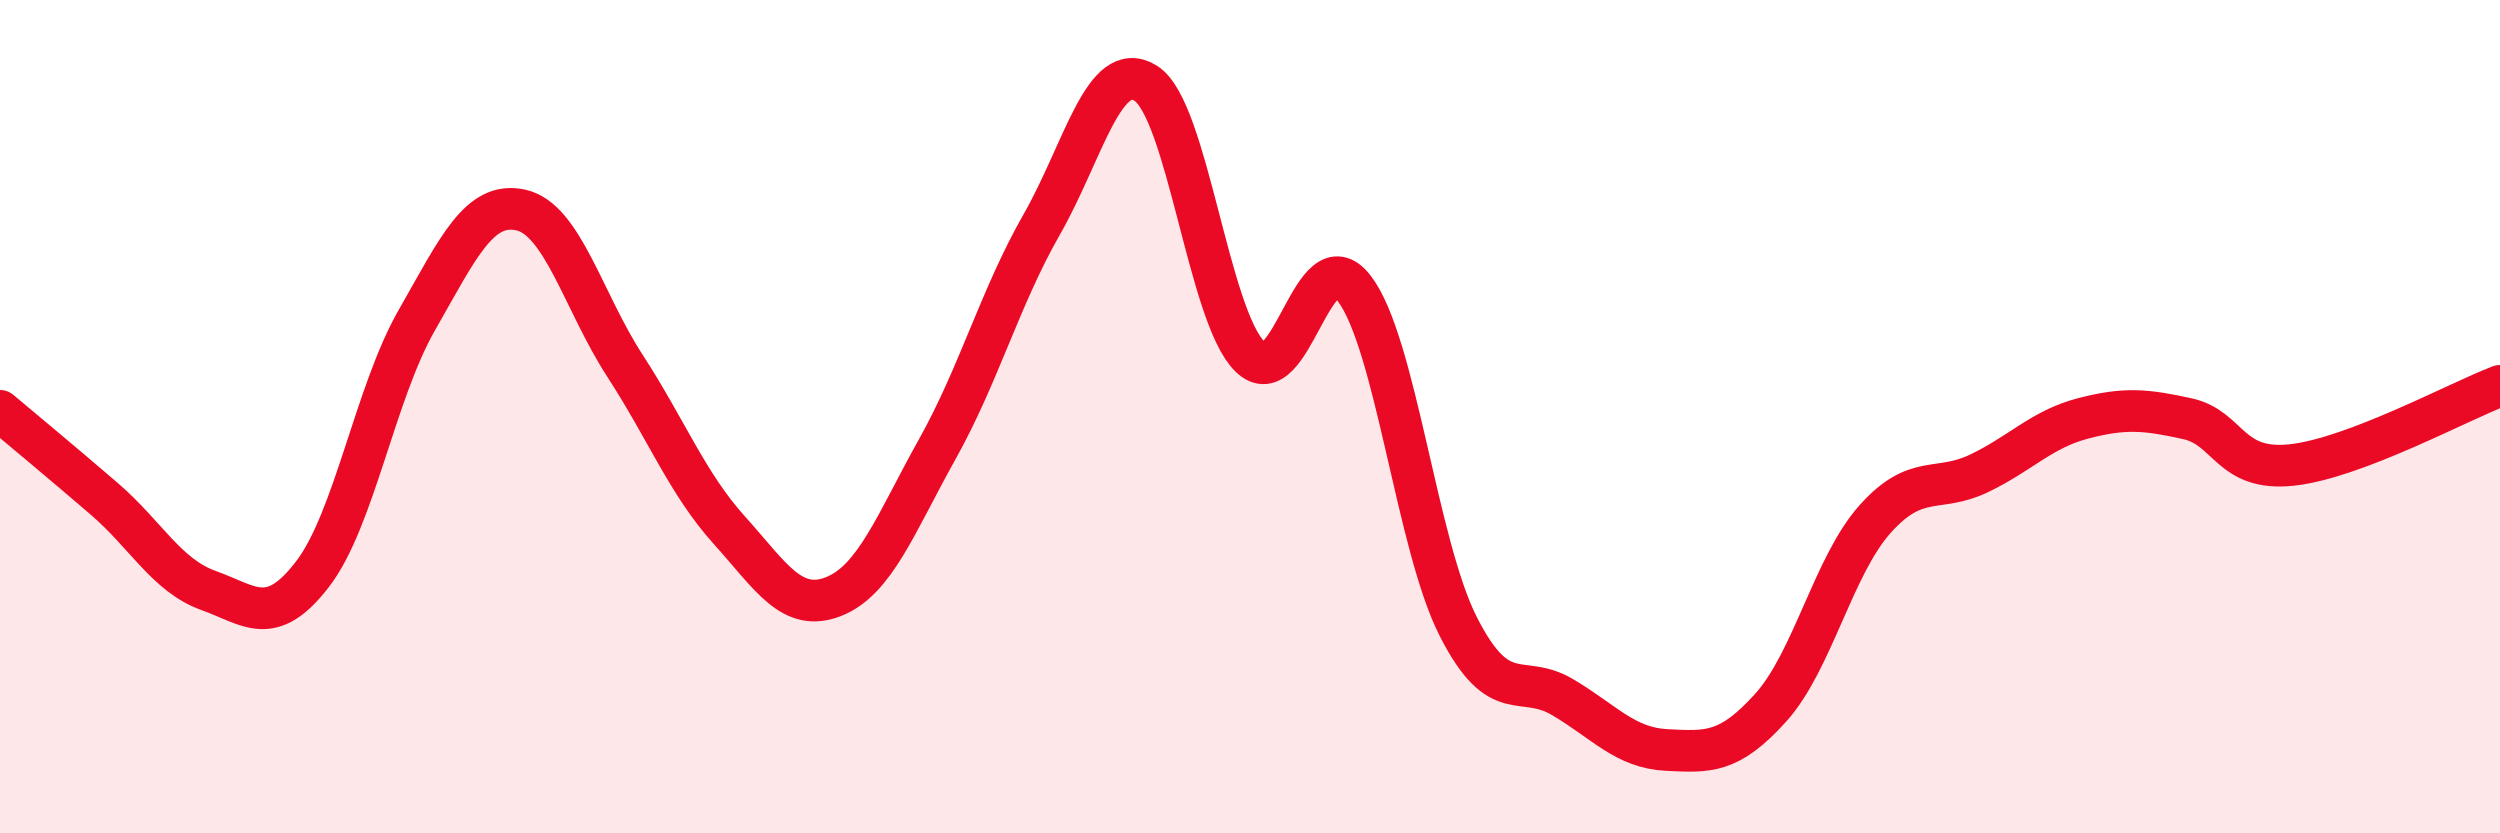
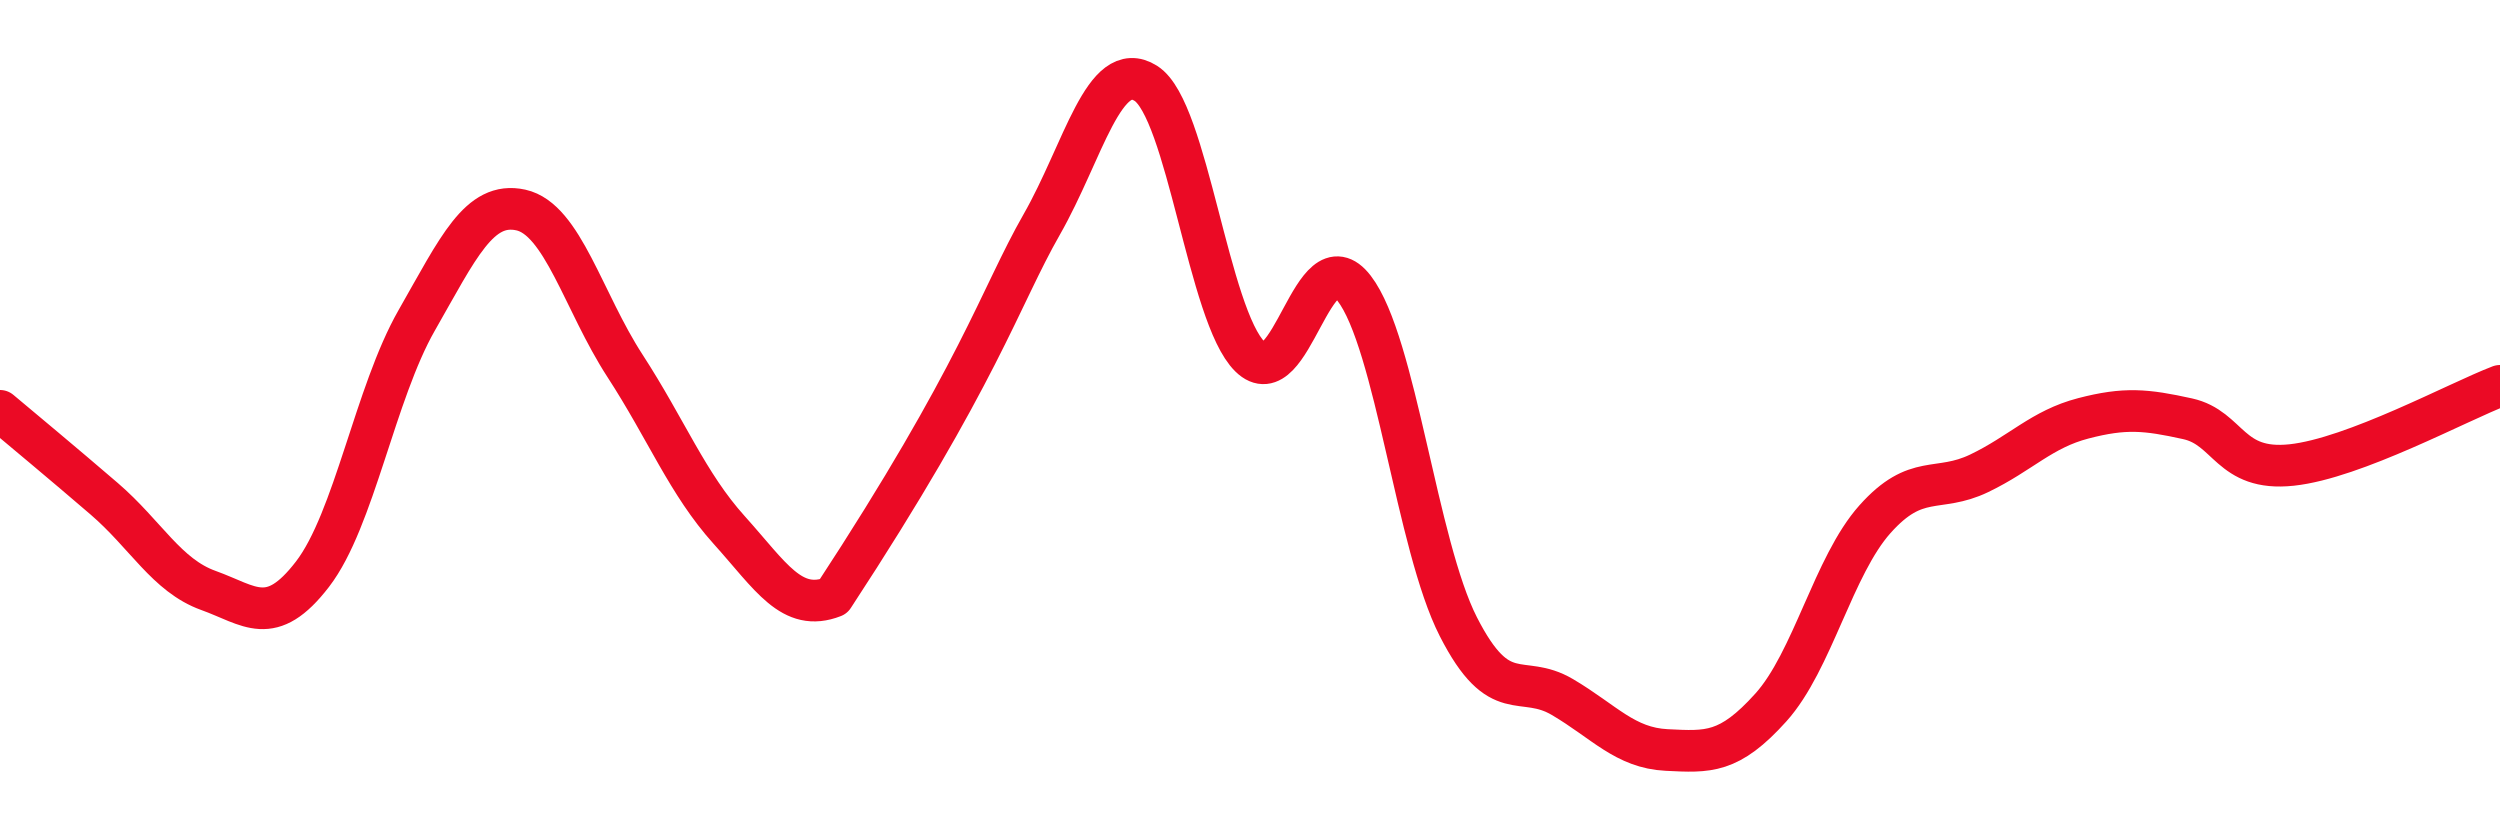
<svg xmlns="http://www.w3.org/2000/svg" width="60" height="20" viewBox="0 0 60 20">
-   <path d="M 0,9.86 C 0.5,10.28 1.5,11.11 2.5,11.97 C 3.5,12.83 4,13.81 5,14.17 C 6,14.53 6.5,15.08 7.5,13.78 C 8.5,12.48 9,9.44 10,7.69 C 11,5.94 11.5,4.82 12.5,5.04 C 13.5,5.26 14,7.24 15,8.78 C 16,10.32 16.5,11.61 17.5,12.72 C 18.5,13.83 19,14.71 20,14.32 C 21,13.93 21.5,12.56 22.5,10.77 C 23.5,8.98 24,7.14 25,5.39 C 26,3.64 26.5,1.37 27.5,2 C 28.5,2.63 29,7.58 30,8.56 C 31,9.54 31.5,5.62 32.5,6.92 C 33.5,8.22 34,13.08 35,15.04 C 36,17 36.5,16.14 37.5,16.73 C 38.5,17.32 39,17.95 40,18 C 41,18.05 41.5,18.09 42.5,16.98 C 43.5,15.87 44,13.58 45,12.46 C 46,11.34 46.5,11.84 47.5,11.36 C 48.5,10.88 49,10.3 50,10.04 C 51,9.78 51.5,9.83 52.5,10.05 C 53.5,10.27 53.5,11.32 55,11.16 C 56.5,11 59,9.64 60,9.26L60 20L0 20Z" fill="#EB0A25" opacity="0.1" stroke-linecap="round" stroke-linejoin="round" />
-   <path d="M 0,9.86 C 0.5,10.28 1.5,11.11 2.5,11.97 C 3.5,12.83 4,13.81 5,14.17 C 6,14.53 6.5,15.08 7.5,13.78 C 8.5,12.48 9,9.44 10,7.69 C 11,5.94 11.5,4.82 12.5,5.04 C 13.5,5.26 14,7.24 15,8.78 C 16,10.32 16.5,11.61 17.5,12.72 C 18.5,13.83 19,14.71 20,14.32 C 21,13.93 21.5,12.56 22.5,10.77 C 23.5,8.98 24,7.14 25,5.39 C 26,3.64 26.5,1.37 27.5,2 C 28.5,2.63 29,7.58 30,8.56 C 31,9.54 31.5,5.62 32.5,6.92 C 33.5,8.22 34,13.08 35,15.04 C 36,17 36.5,16.14 37.5,16.73 C 38.5,17.32 39,17.95 40,18 C 41,18.05 41.5,18.09 42.5,16.98 C 43.5,15.87 44,13.58 45,12.46 C 46,11.34 46.5,11.84 47.5,11.36 C 48.5,10.88 49,10.3 50,10.04 C 51,9.78 51.5,9.83 52.5,10.05 C 53.5,10.27 53.5,11.32 55,11.16 C 56.5,11 59,9.64 60,9.26" stroke="#EB0A25" stroke-width="1" fill="none" stroke-linecap="round" stroke-linejoin="round" />
+   <path d="M 0,9.86 C 0.5,10.28 1.5,11.11 2.5,11.97 C 3.5,12.83 4,13.81 5,14.17 C 6,14.53 6.5,15.08 7.5,13.78 C 8.5,12.48 9,9.44 10,7.69 C 11,5.94 11.5,4.82 12.5,5.04 C 13.5,5.26 14,7.24 15,8.78 C 16,10.32 16.5,11.61 17.5,12.72 C 18.5,13.83 19,14.71 20,14.32 C 23.5,8.98 24,7.14 25,5.39 C 26,3.64 26.5,1.37 27.5,2 C 28.5,2.63 29,7.58 30,8.56 C 31,9.54 31.5,5.62 32.5,6.92 C 33.5,8.22 34,13.08 35,15.04 C 36,17 36.5,16.14 37.5,16.73 C 38.5,17.32 39,17.95 40,18 C 41,18.05 41.5,18.09 42.5,16.98 C 43.5,15.87 44,13.58 45,12.46 C 46,11.34 46.5,11.84 47.5,11.36 C 48.5,10.88 49,10.3 50,10.04 C 51,9.78 51.5,9.83 52.5,10.05 C 53.5,10.27 53.5,11.32 55,11.16 C 56.5,11 59,9.64 60,9.26" stroke="#EB0A25" stroke-width="1" fill="none" stroke-linecap="round" stroke-linejoin="round" />
</svg>